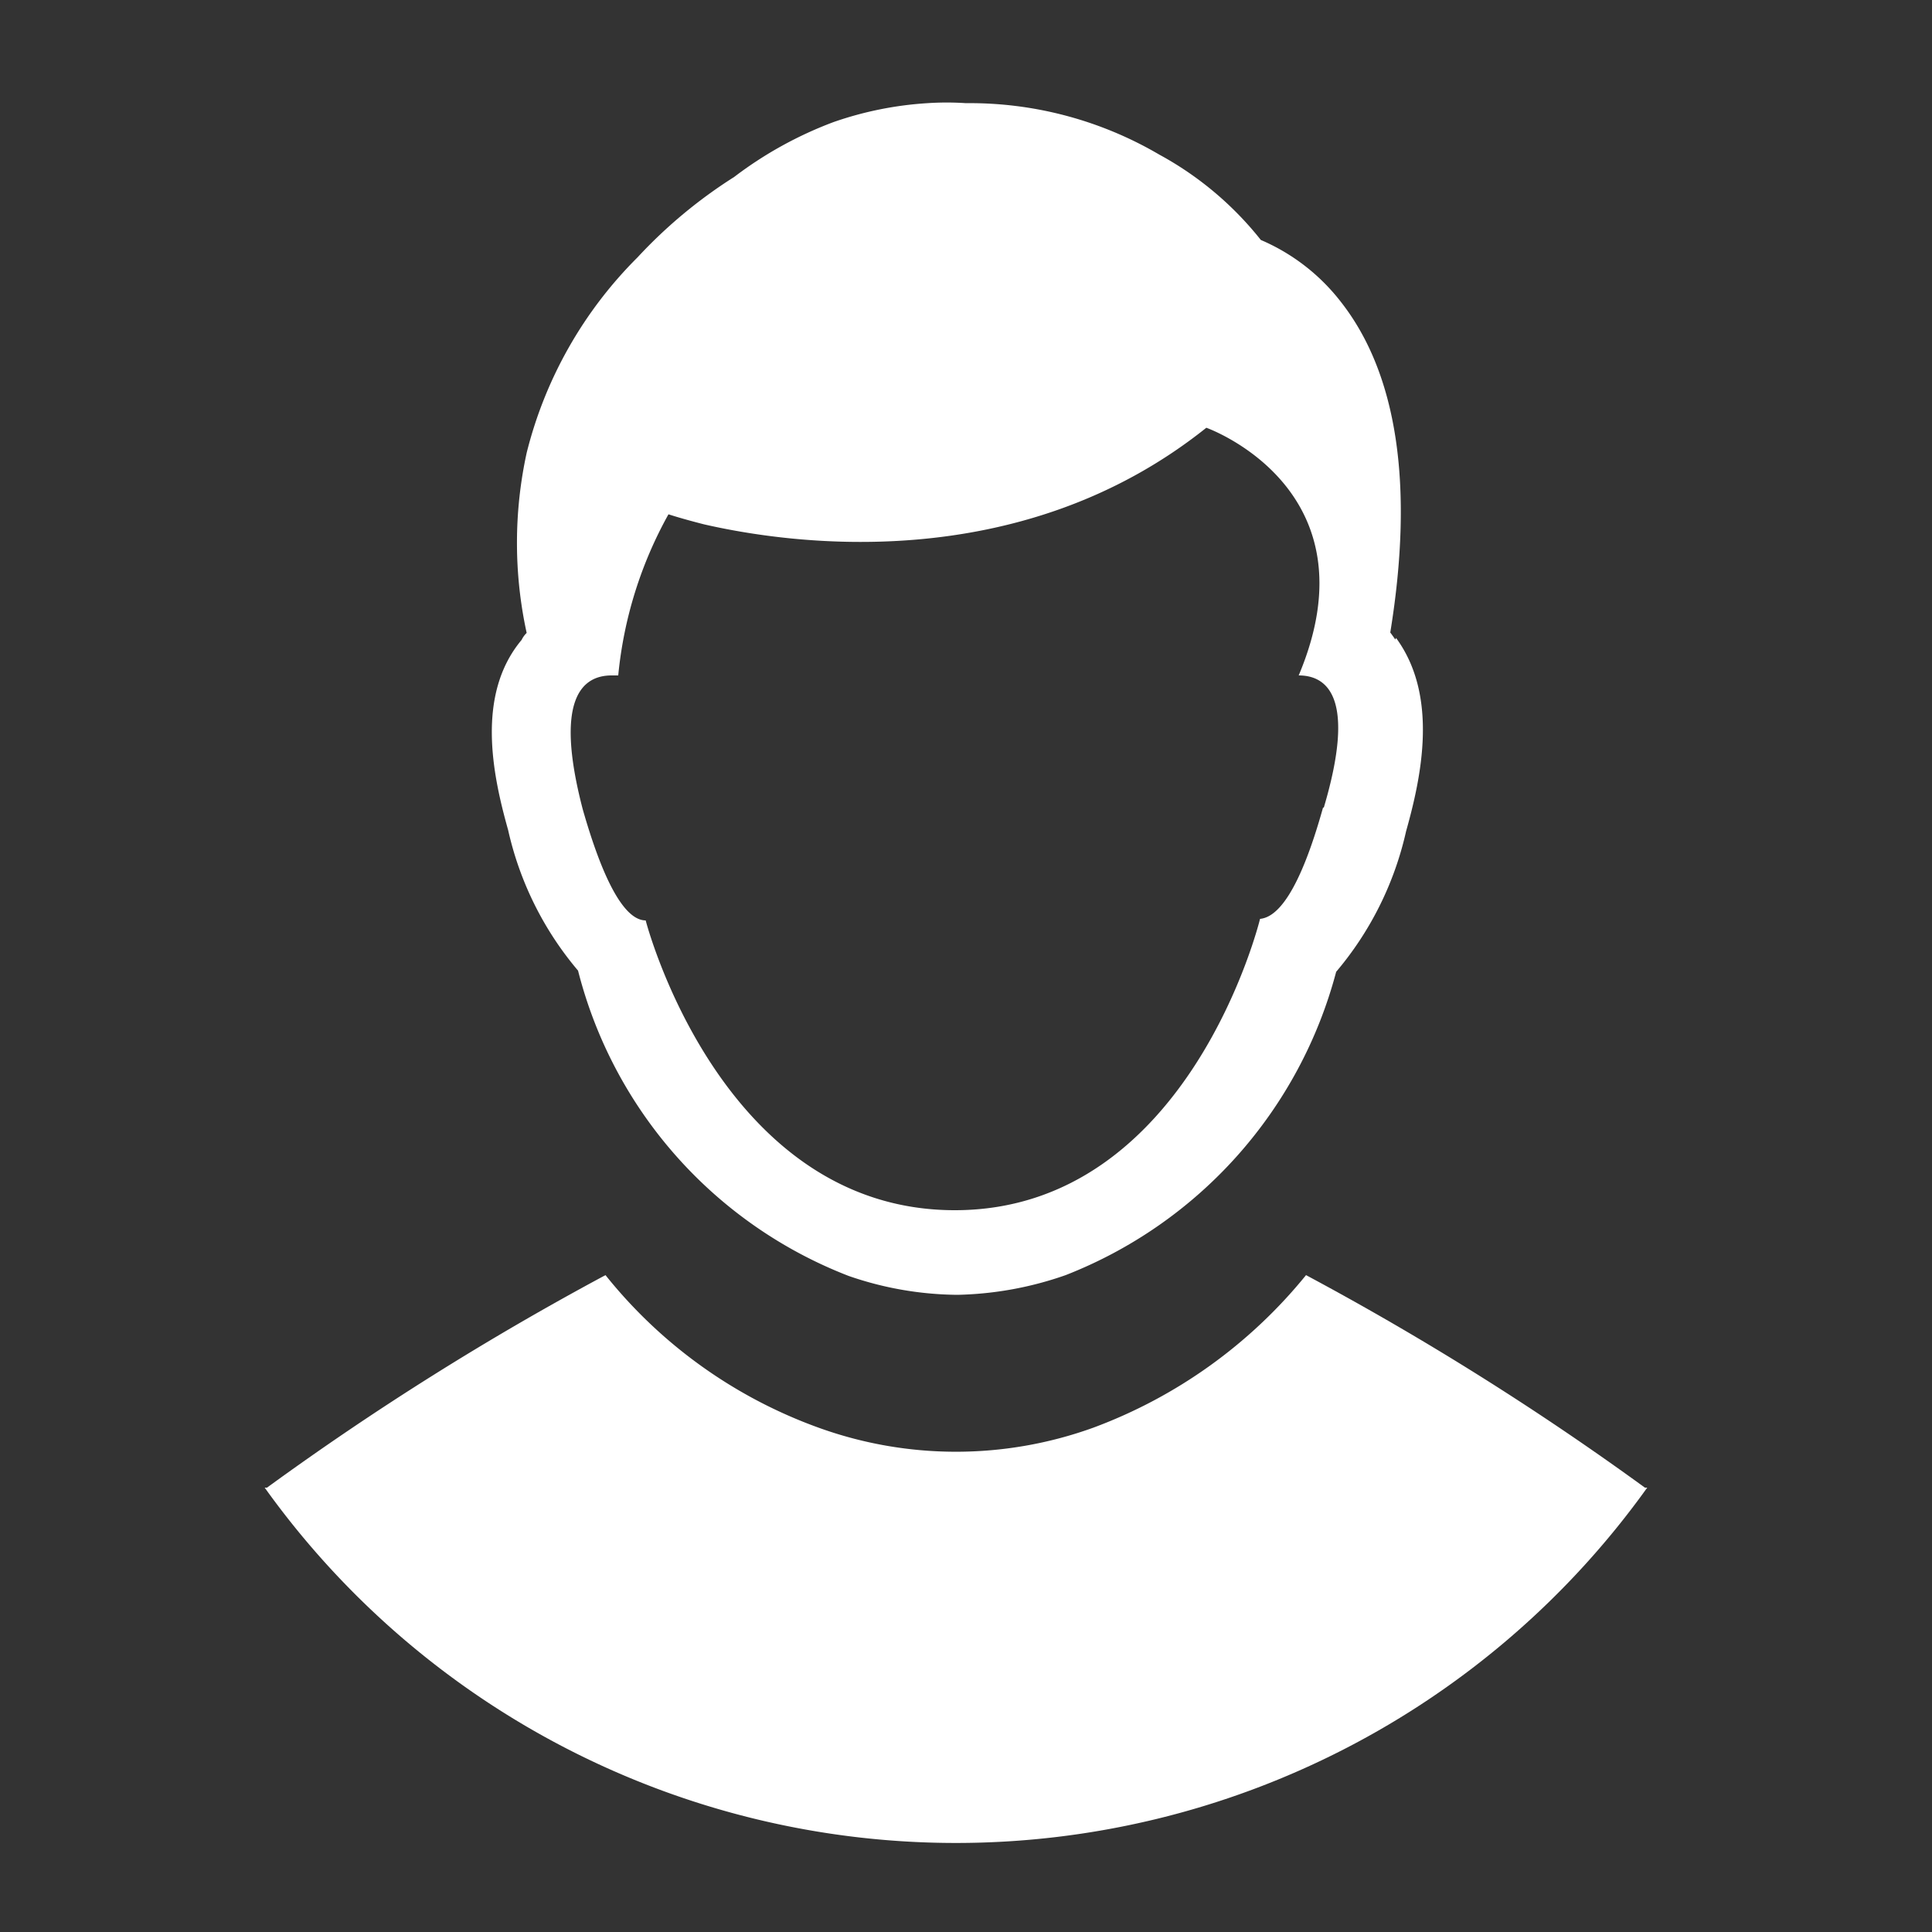
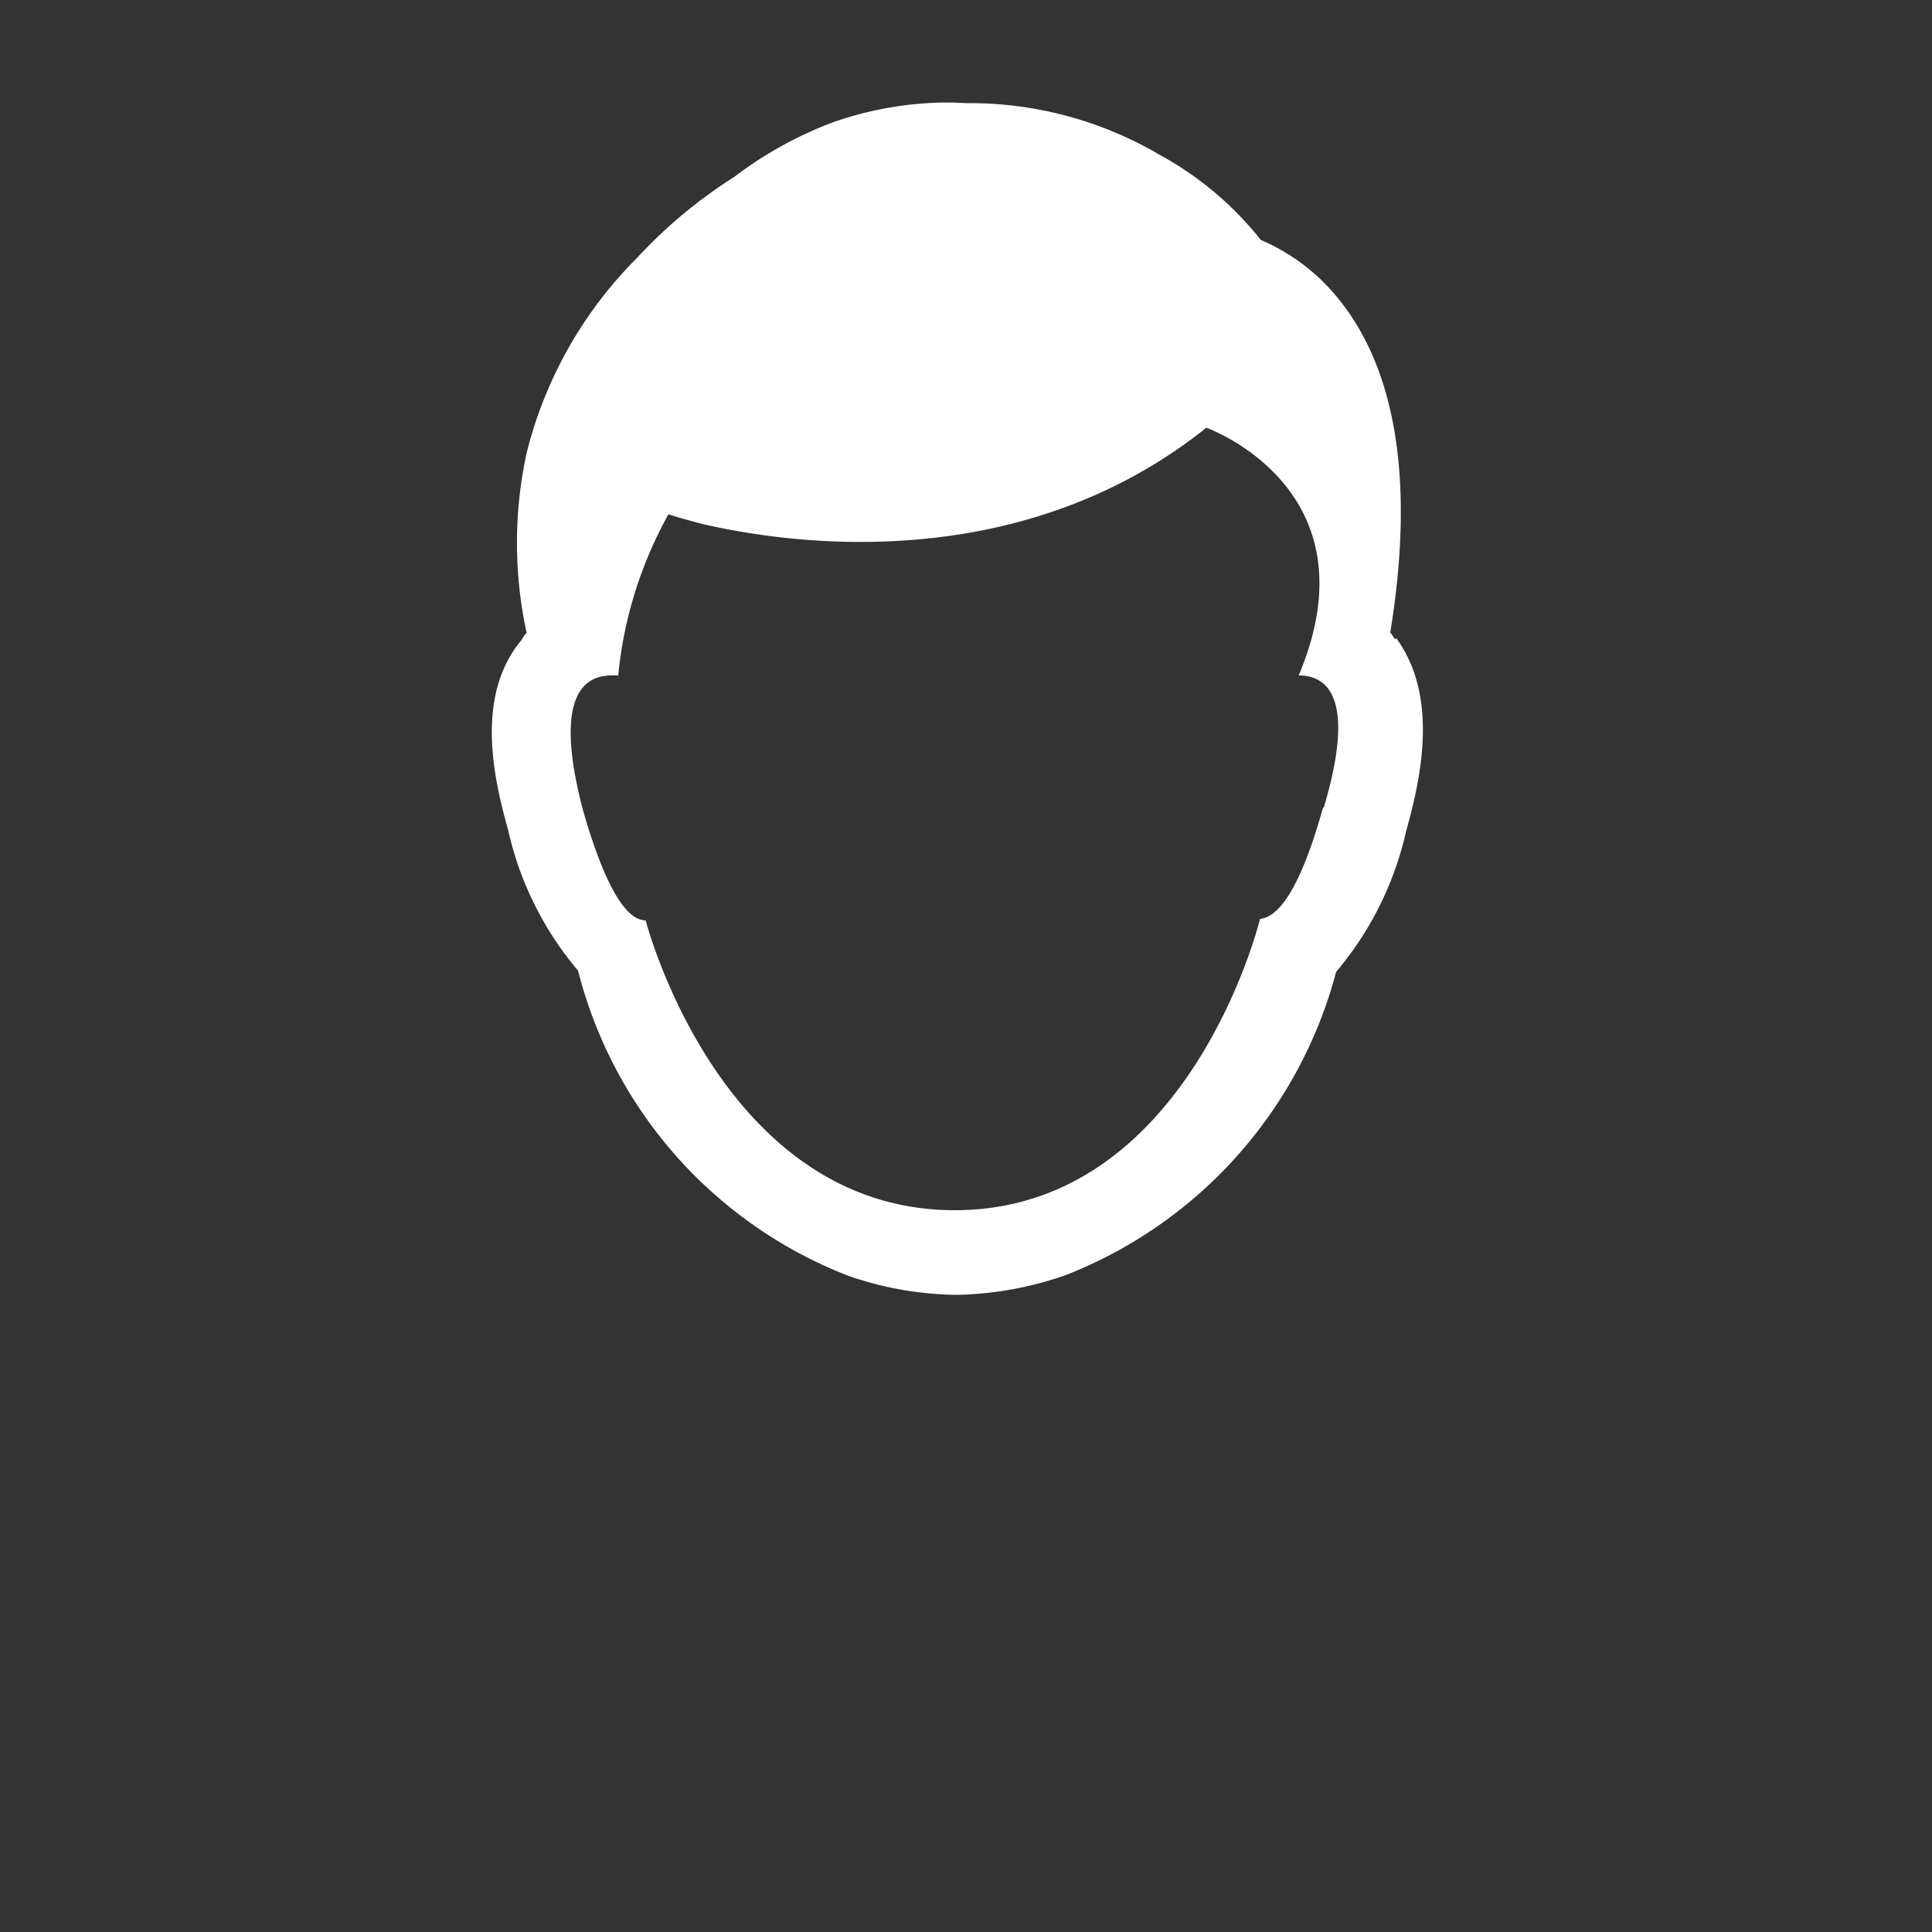
<svg xmlns="http://www.w3.org/2000/svg" id="Layer_1" width="50" height="50" viewBox="0 0 50 50">
  <rect x="0" y="0" width="50" height="50" fill="#333333" stroke="none" />
  <defs>
    <style>
      .cls-1 {
        fill: #fff;
      }
    </style>
  </defs>
  <title>white member</title>
  <g>
-     <path class="cls-1" d="M33.8,33a12.84,12.84,0,0,1-5.51,3.95,10.46,10.46,0,0,1-7.1,0A12.49,12.49,0,0,1,15.67,33a75.28,75.28,0,0,0-8.76,5.5l-.06,0a22,22,0,0,0,35.78,0l-.06,0A75.25,75.25,0,0,0,33.8,33" />
    <path class="cls-1" d="M34.24,20.9c-.62,2.22-1.19,2.84-1.63,2.88,0,0-1.83,7.54-7.9,7.54s-8-7.5-8-7.5c-.44,0-1-.67-1.63-2.88-.75-2.88,0-3.46.75-3.46H16a10.66,10.66,0,0,1,1.3-4.17s.33.11.92.26c2.14.49,8.12,1.4,13-2.5,0,0,4.43,1.57,2.39,6.41.75,0,1.49.59.65,3.42m1.85-4.35s-.09-.13-.13-.18c.62-3.81.18-6.7-1.28-8.56a5.21,5.21,0,0,0-2.07-1.6A8.59,8.59,0,0,0,30,4a9.69,9.69,0,0,0-5-1.33,7.43,7.43,0,0,0-1,0,9.06,9.06,0,0,0-2.43.49A10.07,10.07,0,0,0,19,4.58,12.59,12.59,0,0,0,16.5,6.66a10.84,10.84,0,0,0-2.87,5.06,10.94,10.94,0,0,0,0,4.66.62.62,0,0,0-.13.18c-1.19,1.42-.75,3.5-.35,4.92a8.5,8.5,0,0,0,1.81,3.64,11.51,11.51,0,0,0,7,7.9,8.78,8.78,0,0,0,2.82.49A9,9,0,0,0,27.58,33a11.62,11.62,0,0,0,7-7.85,8.5,8.5,0,0,0,1.81-3.64c.4-1.42.84-3.5-.26-5" />
  </g>
</svg>